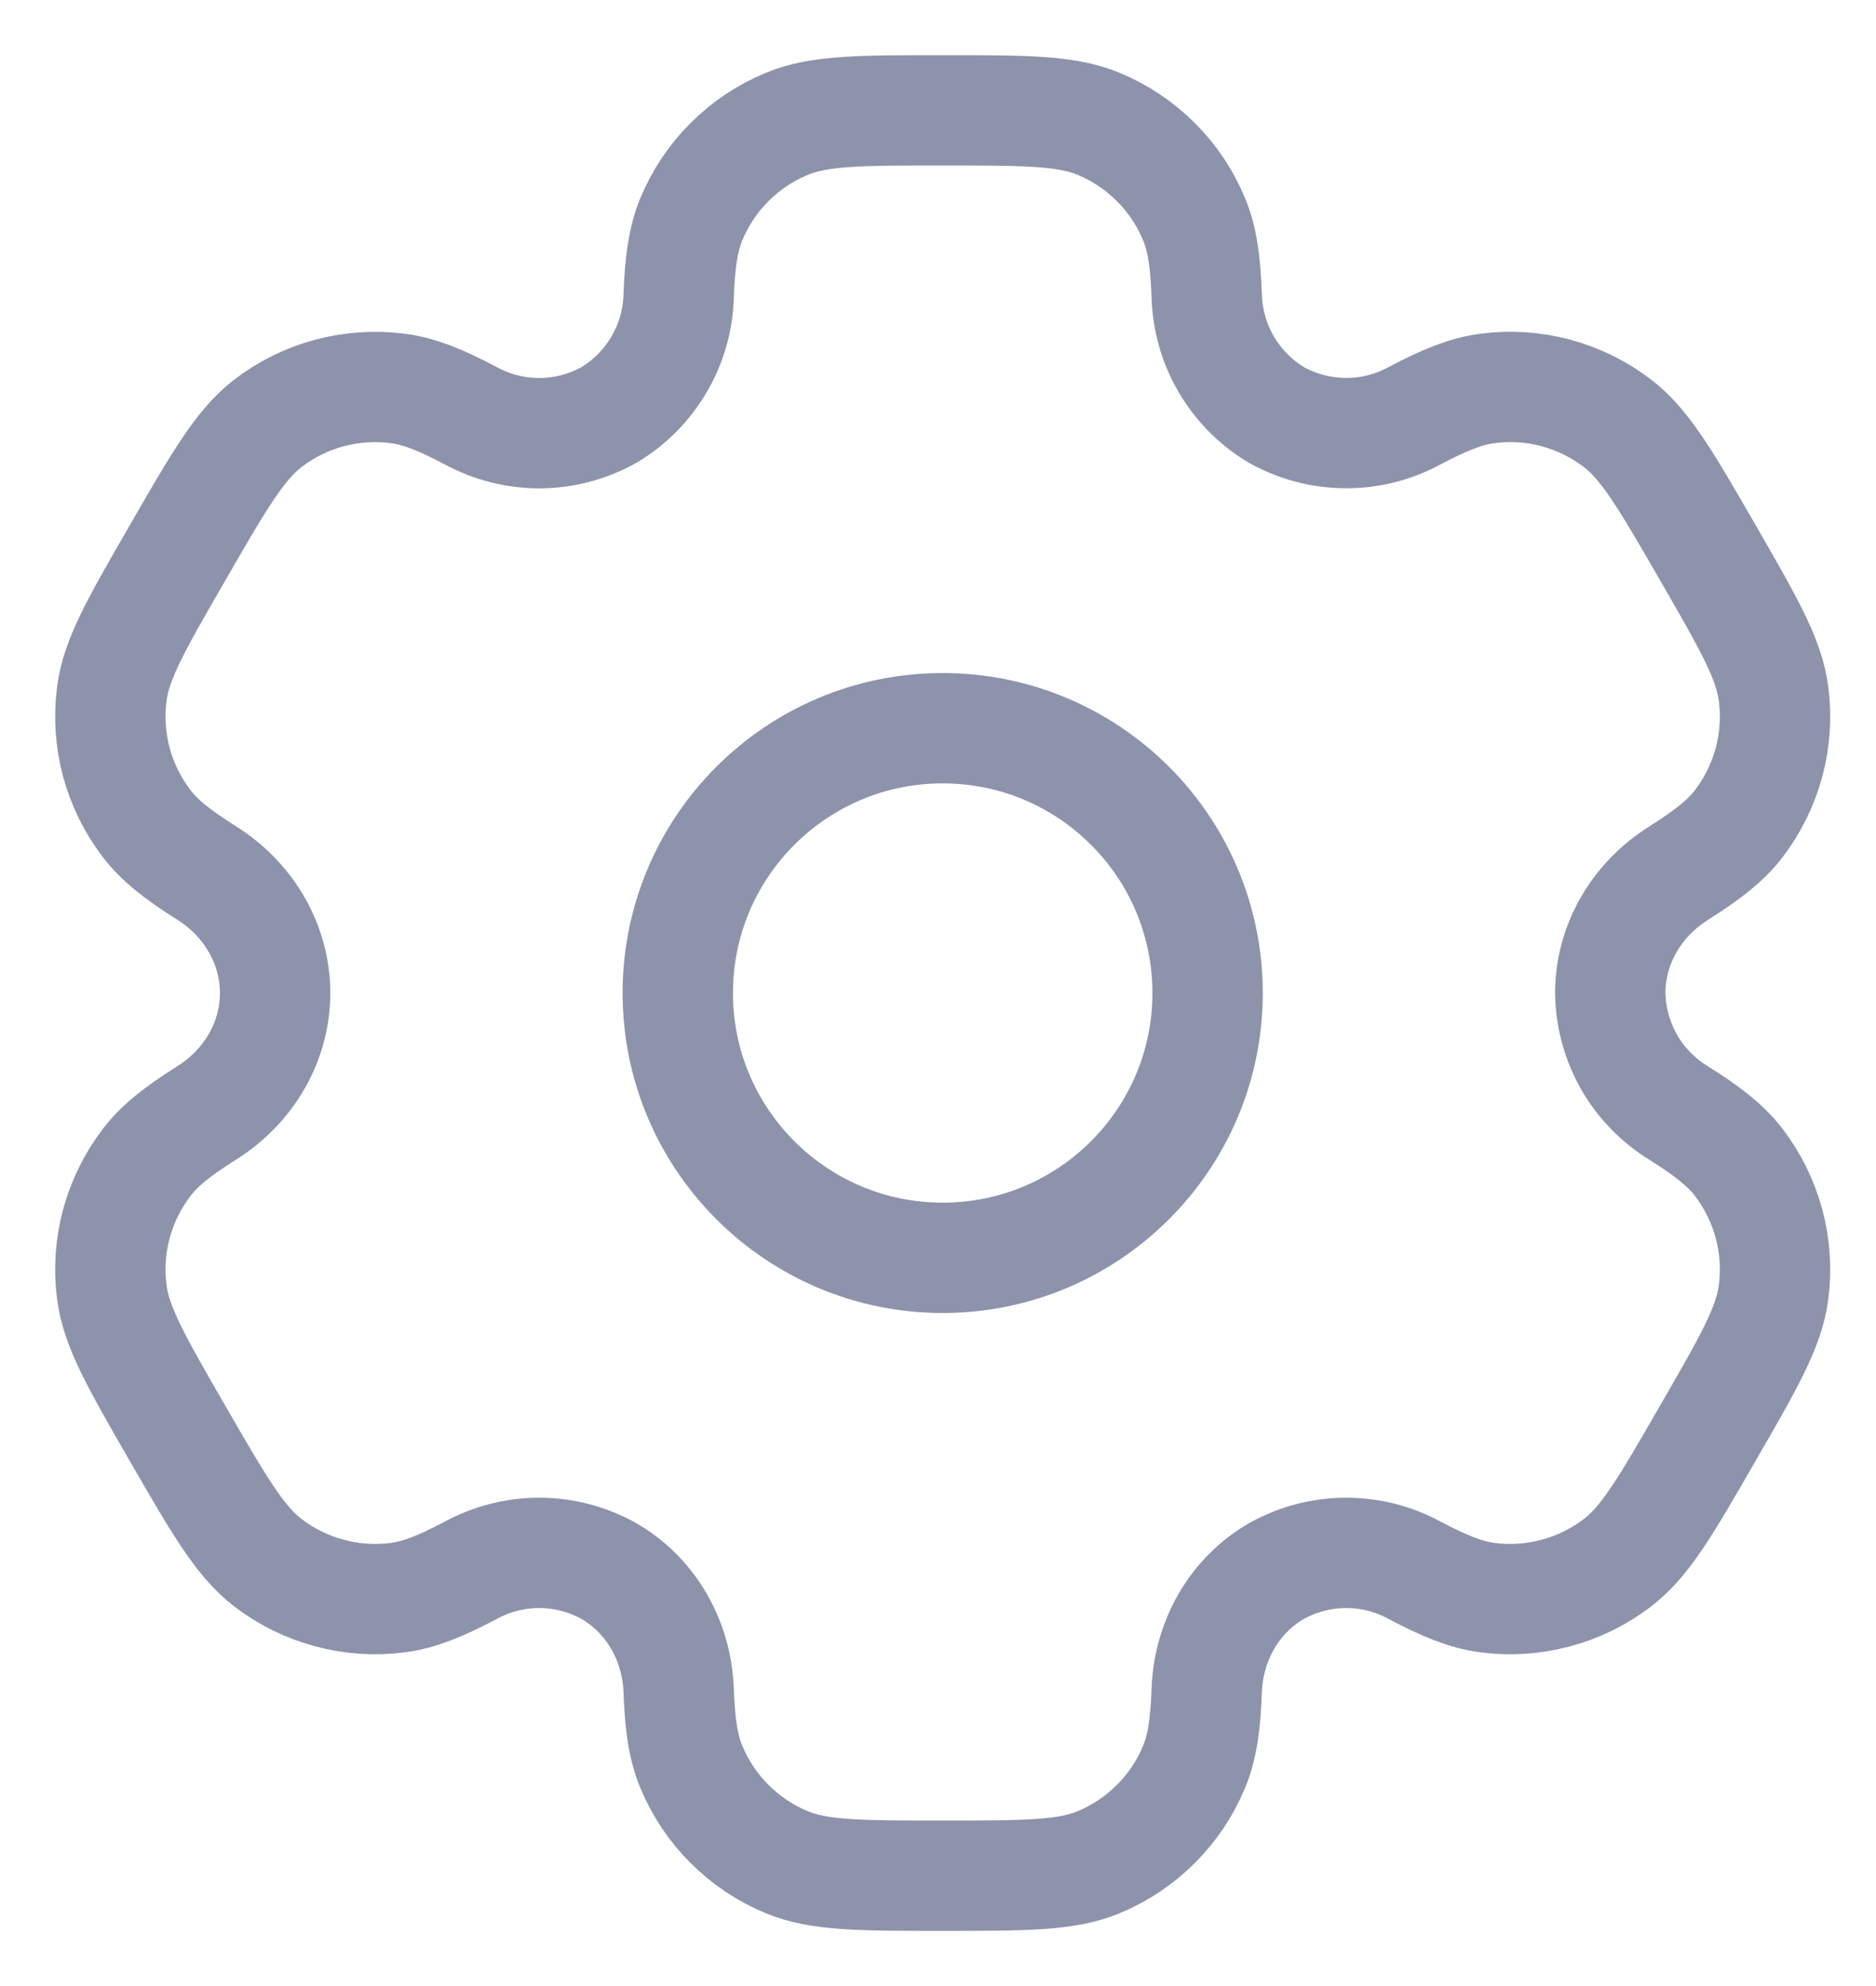
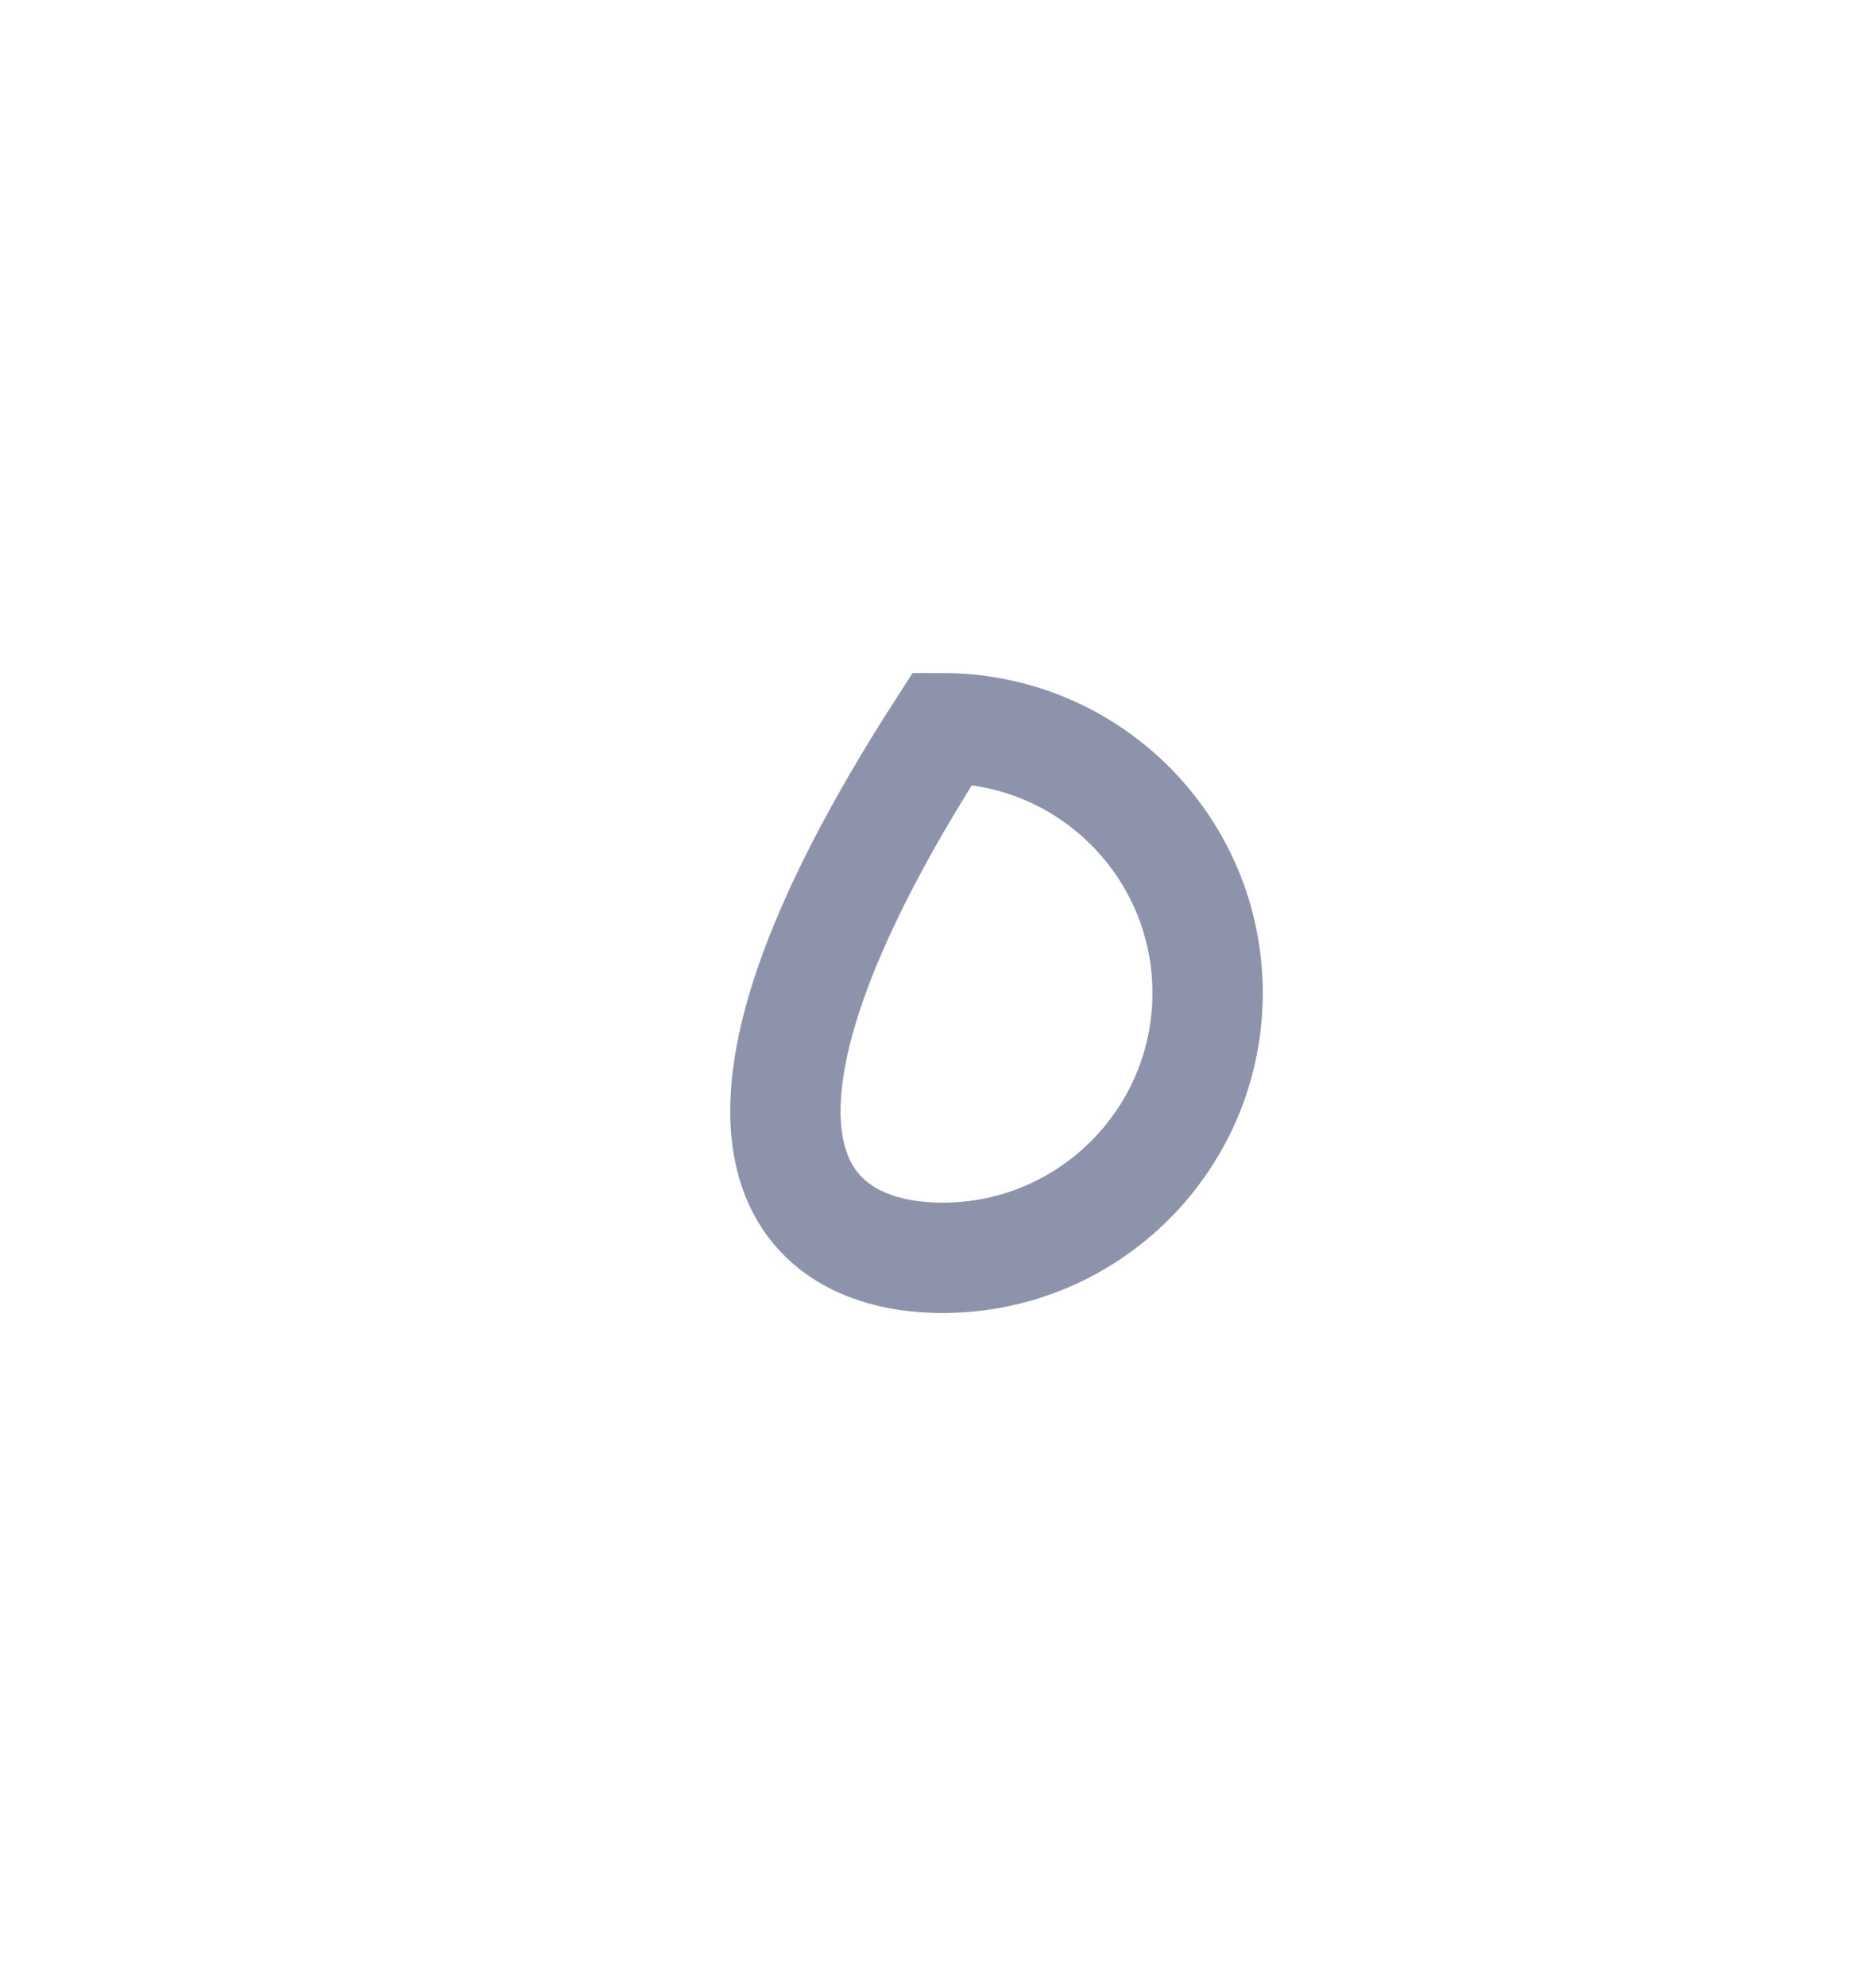
<svg xmlns="http://www.w3.org/2000/svg" width="17" height="18" viewBox="0 0 17 18" fill="none">
-   <path d="M8.542 11.4C9.868 11.4 10.943 10.325 10.943 9C10.943 7.674 9.868 6.6 8.542 6.6C7.217 6.6 6.142 7.674 6.142 9C6.142 10.325 7.217 11.4 8.542 11.4Z" stroke="#8D93AB" />
-   <path d="M9.955 1.122C9.661 1 9.288 1 8.543 1C7.797 1 7.424 1 7.131 1.122C6.936 1.202 6.76 1.32 6.611 1.469C6.462 1.617 6.345 1.794 6.264 1.988C6.191 2.166 6.161 2.375 6.15 2.678C6.145 2.898 6.084 3.112 5.973 3.301C5.863 3.49 5.706 3.649 5.518 3.761C5.326 3.868 5.111 3.925 4.892 3.926C4.673 3.927 4.457 3.872 4.264 3.767C3.995 3.625 3.801 3.546 3.608 3.521C3.188 3.466 2.762 3.579 2.426 3.838C2.175 4.032 1.987 4.354 1.615 5C1.242 5.646 1.055 5.968 1.014 6.284C0.986 6.492 1 6.704 1.054 6.907C1.109 7.11 1.203 7.3 1.331 7.467C1.449 7.621 1.615 7.75 1.871 7.911C2.25 8.149 2.493 8.554 2.493 9C2.493 9.446 2.25 9.851 1.871 10.088C1.615 10.25 1.448 10.379 1.331 10.533C1.203 10.7 1.109 10.89 1.054 11.093C1 11.296 0.986 11.508 1.014 11.716C1.055 12.031 1.242 12.354 1.614 13C1.987 13.646 2.174 13.968 2.426 14.162C2.592 14.29 2.783 14.384 2.986 14.438C3.189 14.493 3.401 14.507 3.609 14.479C3.801 14.454 3.995 14.375 4.264 14.233C4.457 14.128 4.673 14.073 4.892 14.074C5.111 14.075 5.326 14.132 5.518 14.239C5.904 14.463 6.134 14.875 6.15 15.322C6.161 15.626 6.19 15.834 6.264 16.012C6.345 16.206 6.462 16.383 6.611 16.531C6.76 16.68 6.936 16.798 7.131 16.878C7.424 17 7.797 17 8.543 17C9.288 17 9.661 17 9.955 16.878C10.149 16.798 10.325 16.68 10.474 16.531C10.623 16.383 10.741 16.206 10.821 16.012C10.895 15.834 10.924 15.626 10.935 15.322C10.951 14.875 11.181 14.462 11.567 14.239C11.759 14.132 11.974 14.075 12.193 14.074C12.413 14.073 12.629 14.128 12.821 14.233C13.09 14.375 13.284 14.454 13.476 14.479C13.684 14.507 13.896 14.493 14.099 14.438C14.302 14.384 14.493 14.29 14.659 14.162C14.911 13.969 15.098 13.646 15.47 13C15.843 12.354 16.03 12.032 16.071 11.716C16.099 11.508 16.085 11.296 16.031 11.093C15.976 10.89 15.883 10.7 15.755 10.533C15.636 10.379 15.47 10.25 15.214 10.089C15.027 9.975 14.871 9.815 14.762 9.625C14.654 9.434 14.595 9.219 14.592 9C14.592 8.554 14.835 8.149 15.214 7.912C15.47 7.75 15.637 7.621 15.755 7.467C15.883 7.3 15.976 7.11 16.031 6.907C16.085 6.704 16.099 6.492 16.071 6.284C16.03 5.969 15.843 5.646 15.471 5C15.098 4.354 14.911 4.032 14.659 3.838C14.493 3.71 14.302 3.616 14.099 3.561C13.896 3.507 13.684 3.493 13.476 3.521C13.284 3.546 13.09 3.625 12.82 3.767C12.628 3.872 12.412 3.927 12.193 3.925C11.974 3.924 11.759 3.868 11.567 3.761C11.379 3.649 11.222 3.49 11.112 3.301C11.001 3.112 10.941 2.898 10.935 2.678C10.924 2.374 10.895 2.166 10.821 1.988C10.741 1.794 10.623 1.617 10.474 1.469C10.325 1.32 10.149 1.202 9.955 1.122Z" stroke="#8D93AB" />
+   <path d="M8.542 11.4C9.868 11.4 10.943 10.325 10.943 9C10.943 7.674 9.868 6.6 8.542 6.6C6.142 10.325 7.217 11.4 8.542 11.4Z" stroke="#8D93AB" />
</svg>